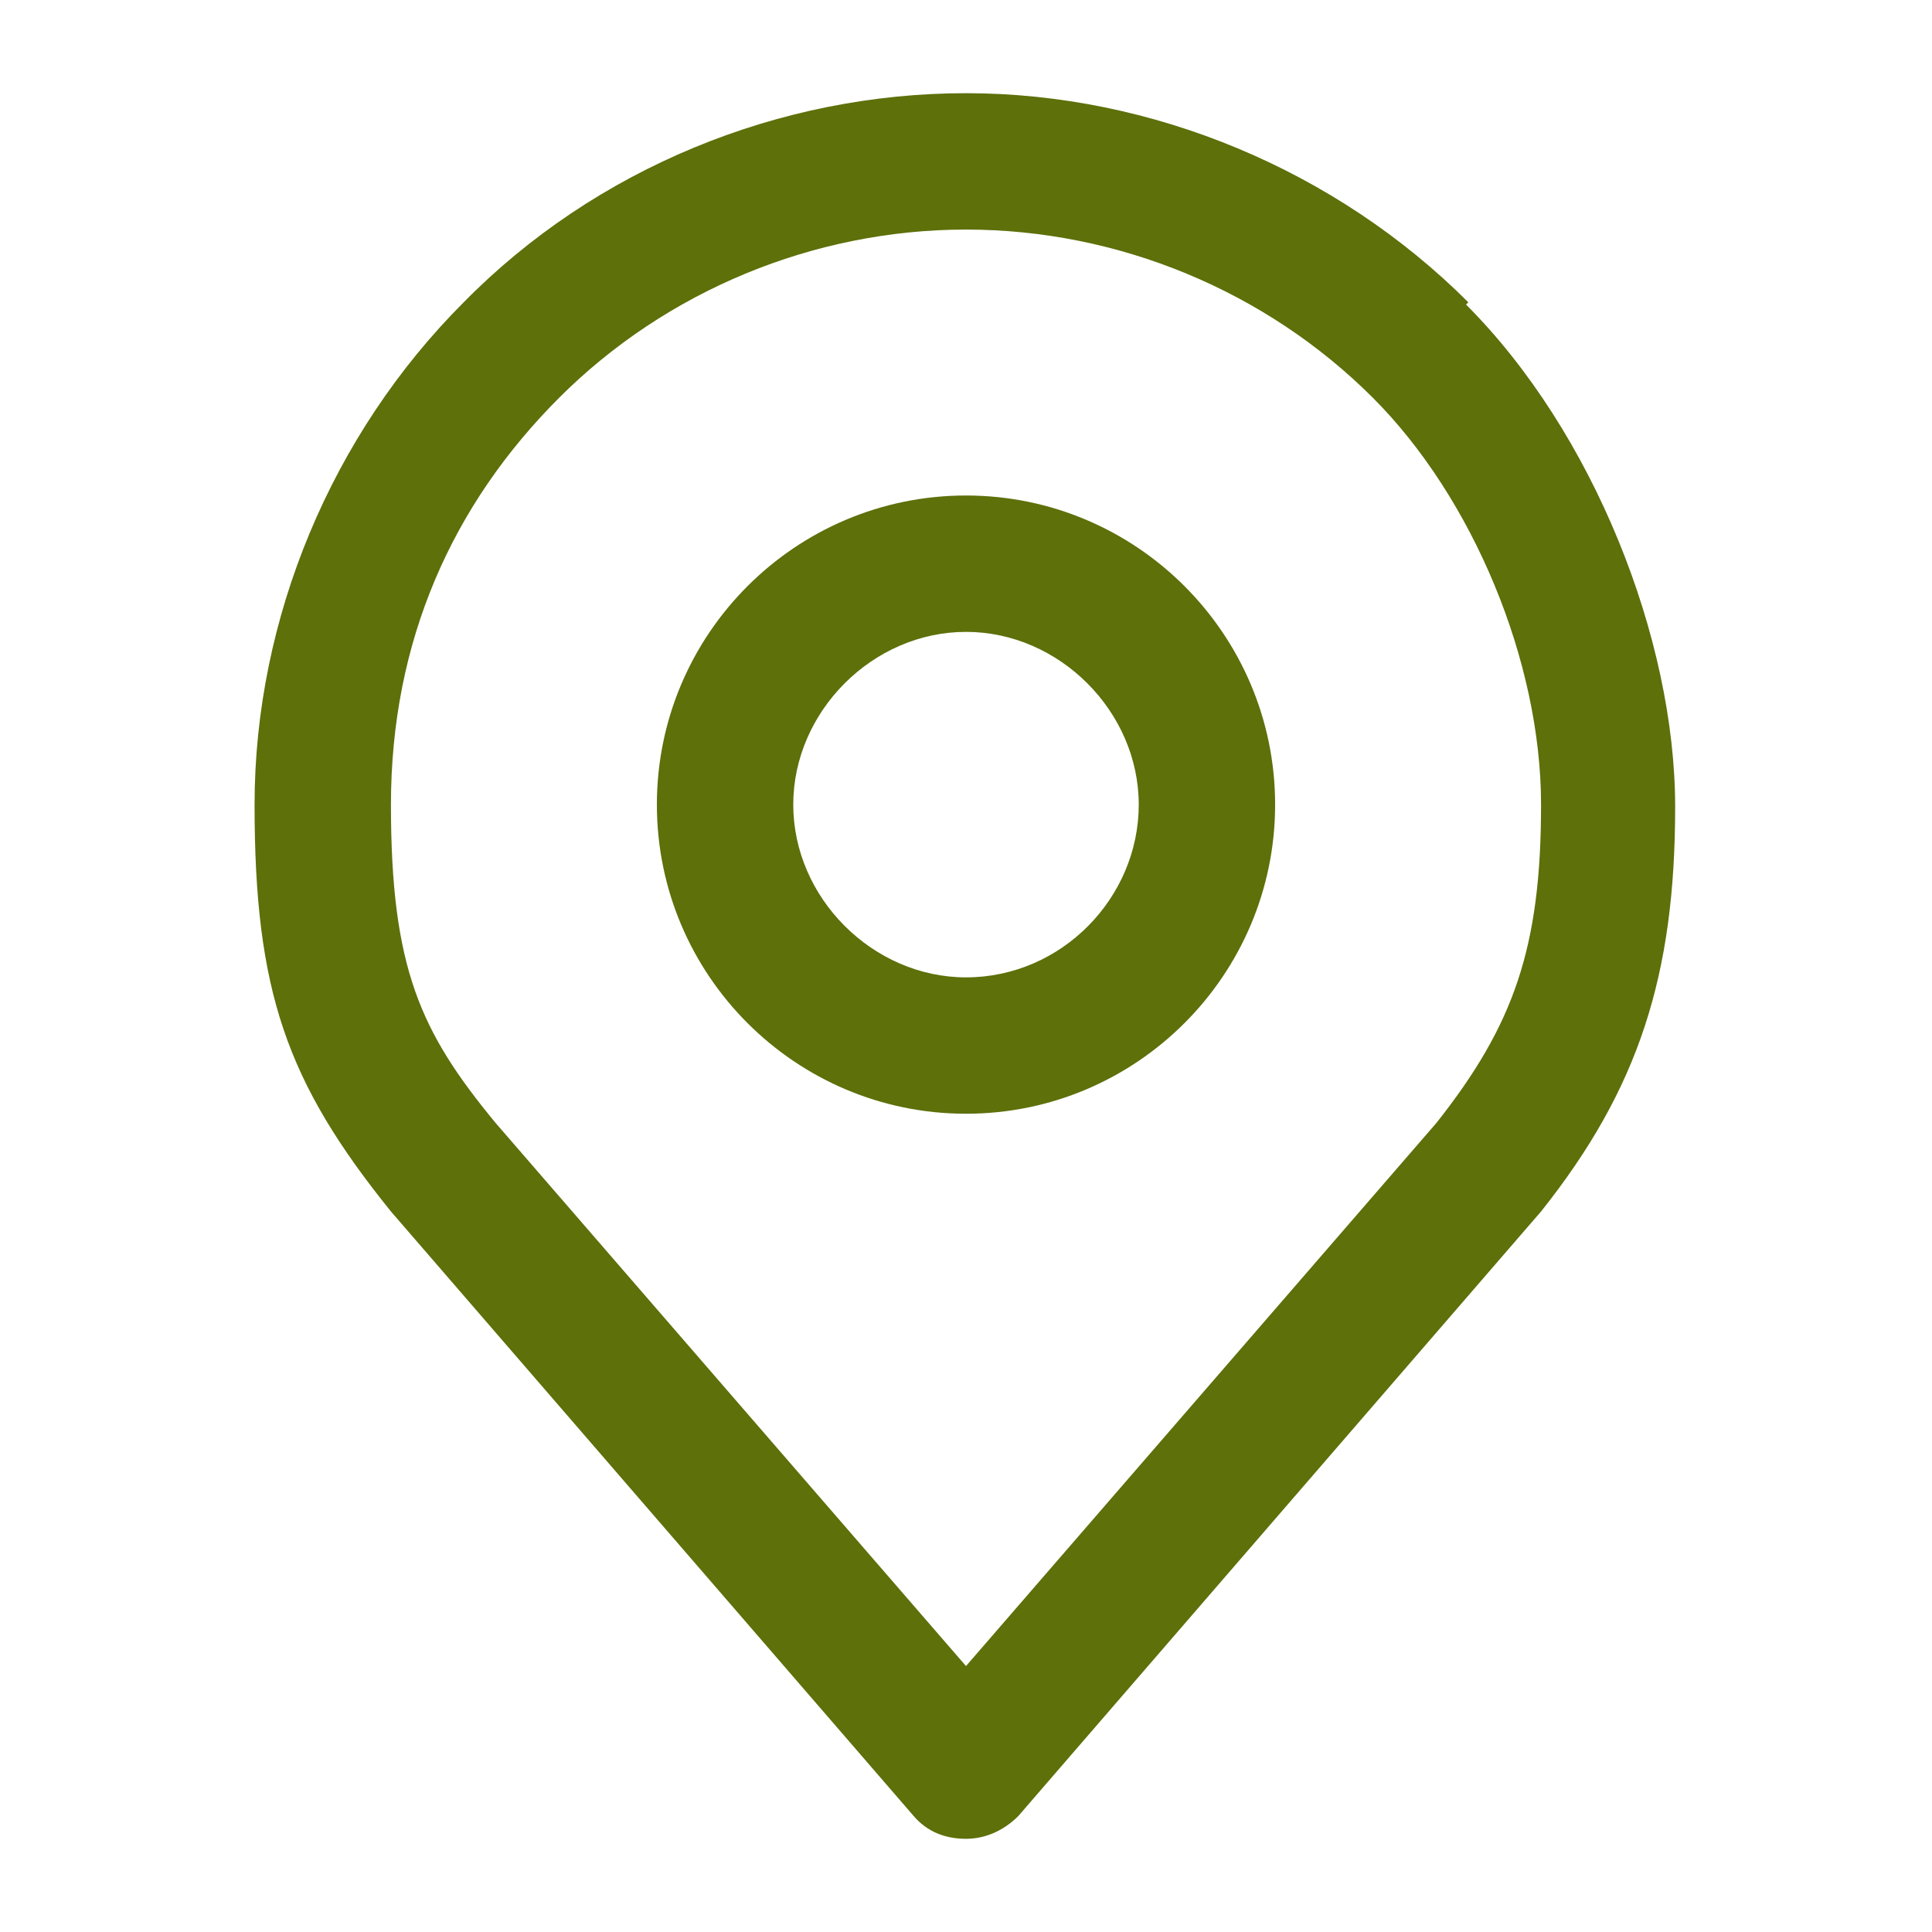
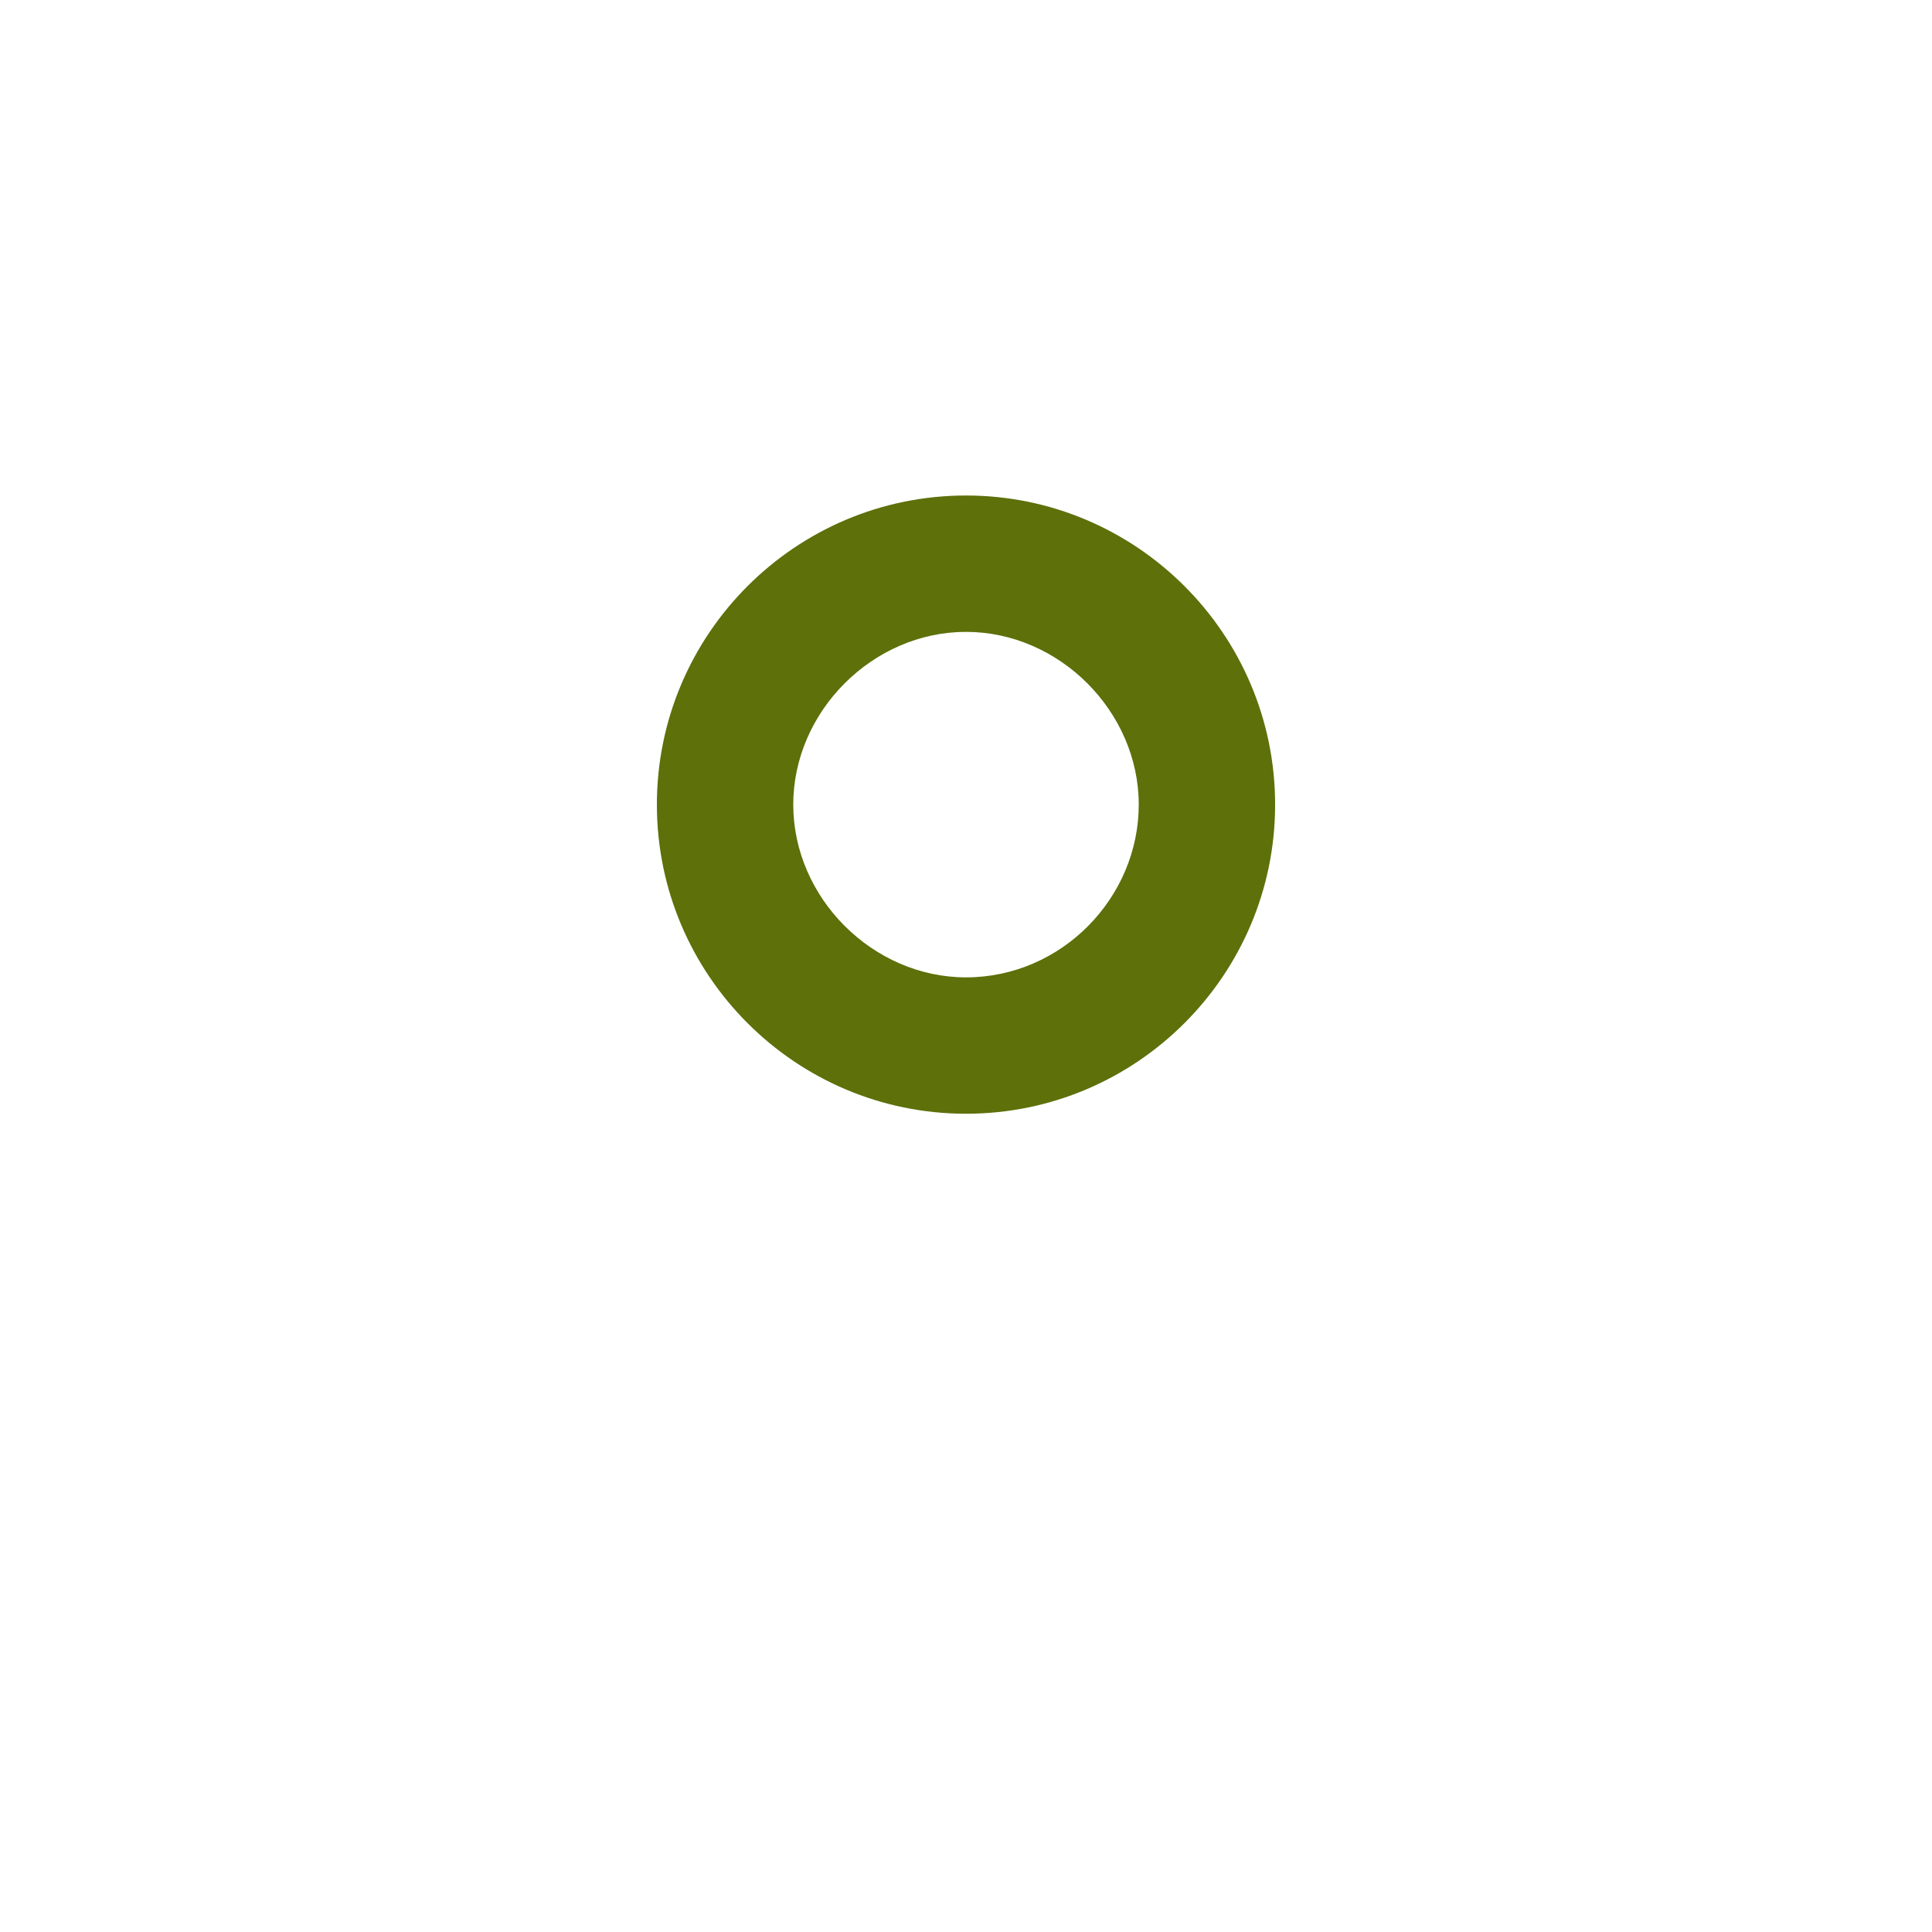
<svg xmlns="http://www.w3.org/2000/svg" id="Capa_1" version="1.1" viewBox="0 0 85 85">
  <defs>
    <style>
      .st0 {
        fill: #5d700a;
      }
    </style>
  </defs>
  <path class="st0" d="M42.5,21.8c-7.5,0-13.6,6.1-13.6,13.6s6.1,13.6,13.6,13.6,13.6-6.1,13.6-13.6-6.1-13.6-13.6-13.6ZM42.5,43c-4.1,0-7.6-3.5-7.6-7.6s3.5-7.6,7.6-7.6,7.6,3.5,7.6,7.6-3.4,7.6-7.6,7.6Z" />
-   <path class="st0" d="M64.6,13.3c-5.8-5.8-13.9-9.2-22.1-9.2s-16.3,3.3-22.1,9.2c-5.8,5.8-9.2,13.9-9.2,22.1s1.4,12.2,6,17.9l23,26.6c.6.7,1.4,1,2.3,1s1.7-.4,2.3-1l23-26.6h0c4.3-5.4,5.9-10.4,5.9-17.8s-3.6-16.5-9.2-22.1h0ZM63.2,49.4l-20.7,23.9-20.7-23.9c-3.3-4-4.6-6.8-4.6-14s2.7-13.2,7.4-17.9c4.7-4.7,11.2-7.4,17.9-7.4s13.2,2.7,17.9,7.4c4.4,4.4,7.4,11.6,7.4,17.9s-1.2,9.7-4.6,14h0Z" />
</svg>